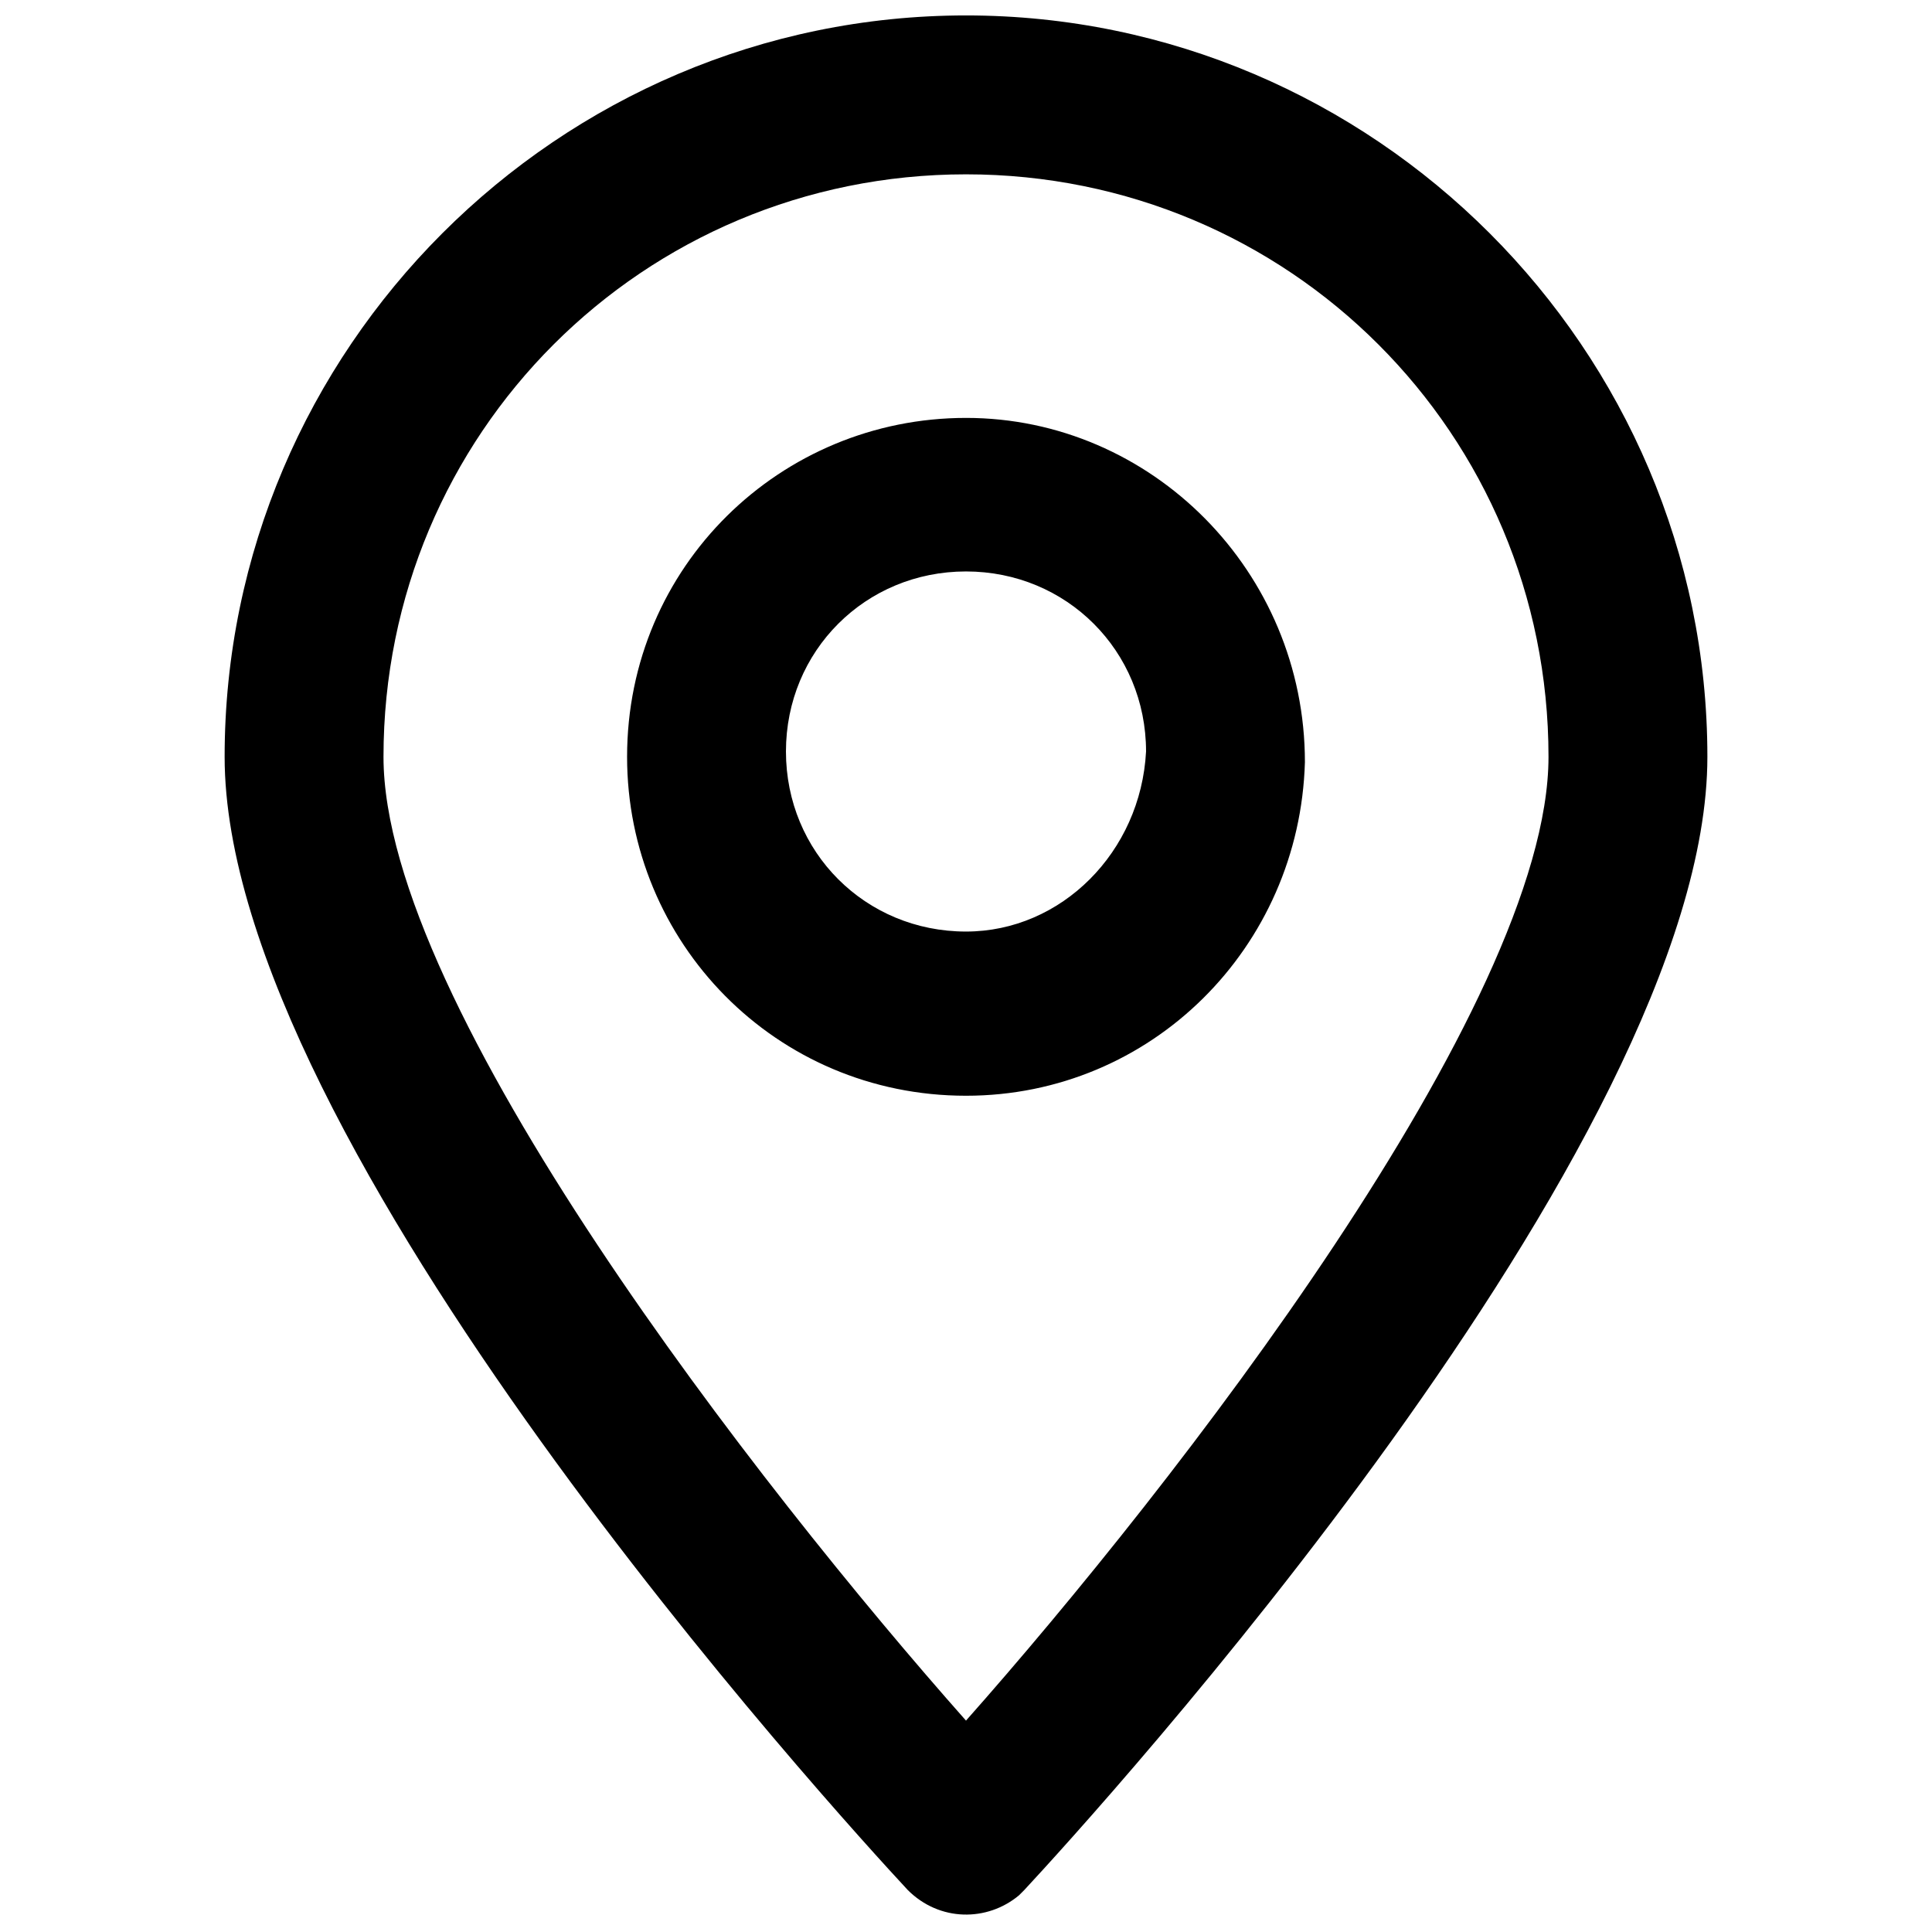
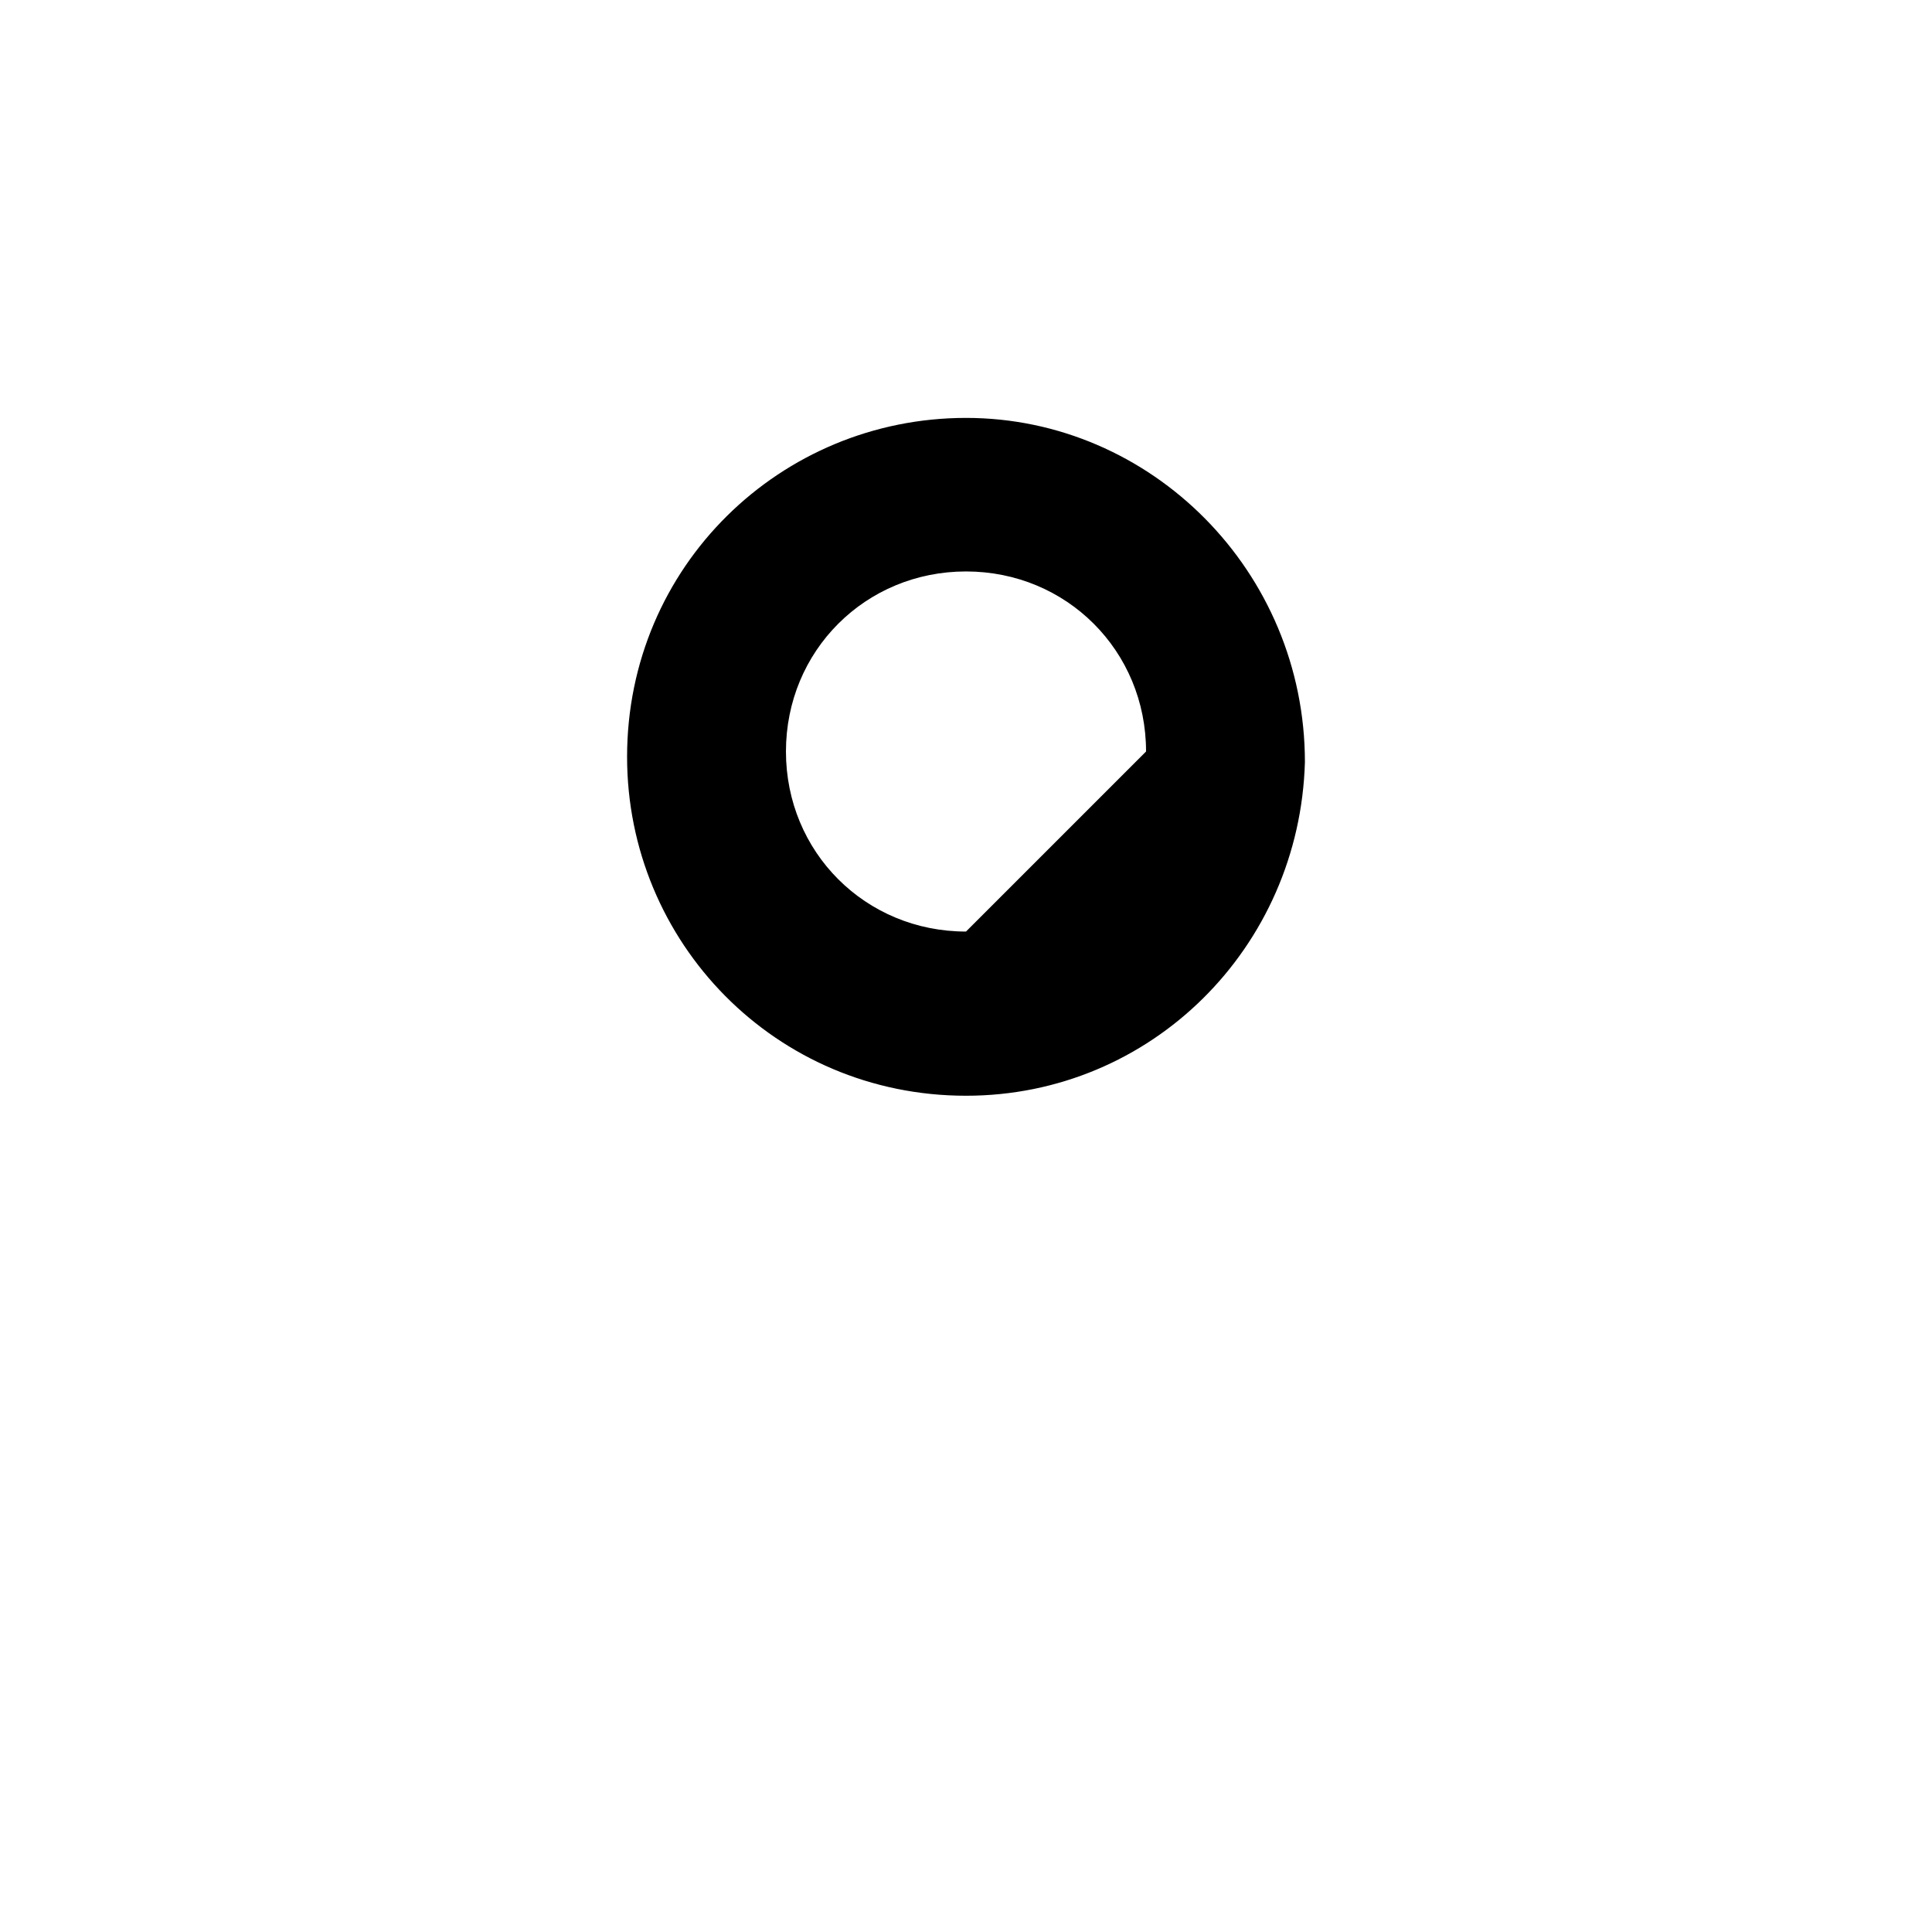
<svg xmlns="http://www.w3.org/2000/svg" width="800px" height="800px" version="1.1" viewBox="144 144 512 512">
  <defs>
    <clipPath id="a">
-       <path d="m203 148.09h394v503.81h-394z" />
-     </clipPath>
+       </clipPath>
  </defs>
-   <path d="m400 254.75c-49.117 0-89.816 39.293-89.816 89.816 0 49.117 39.293 89.816 89.816 89.816 49.117 0 88.414-39.293 89.816-88.414-0.004-50.52-40.699-91.219-89.816-91.219zm0 136.12c-26.664 0-47.715-21.051-47.715-47.715 0-26.664 21.051-47.715 47.715-47.715s47.715 21.051 47.715 47.715c-1.406 26.664-22.457 47.715-47.715 47.715z" />
+   <path d="m400 254.75c-49.117 0-89.816 39.293-89.816 89.816 0 49.117 39.293 89.816 89.816 89.816 49.117 0 88.414-39.293 89.816-88.414-0.004-50.52-40.699-91.219-89.816-91.219zm0 136.12c-26.664 0-47.715-21.051-47.715-47.715 0-26.664 21.051-47.715 47.715-47.715s47.715 21.051 47.715 47.715z" />
  <g clip-path="url(#a)">
    <path d="m400 148.09c-108.06 0-196.47 88.414-196.47 196.47 0 102.45 162.79 280.68 181.04 300.32 8.422 8.422 21.051 8.422 29.473 1.402l1.402-1.402c18.242-19.648 181.03-197.88 181.03-300.32 0-108.06-88.41-196.47-196.47-196.47zm0 451.89c-54.734-61.75-154.37-189.46-154.37-255.41 0-85.605 68.766-154.37 154.37-154.37s154.37 68.766 154.37 154.37c-0.004 65.957-99.641 193.66-154.37 255.41z" />
  </g>
</svg>